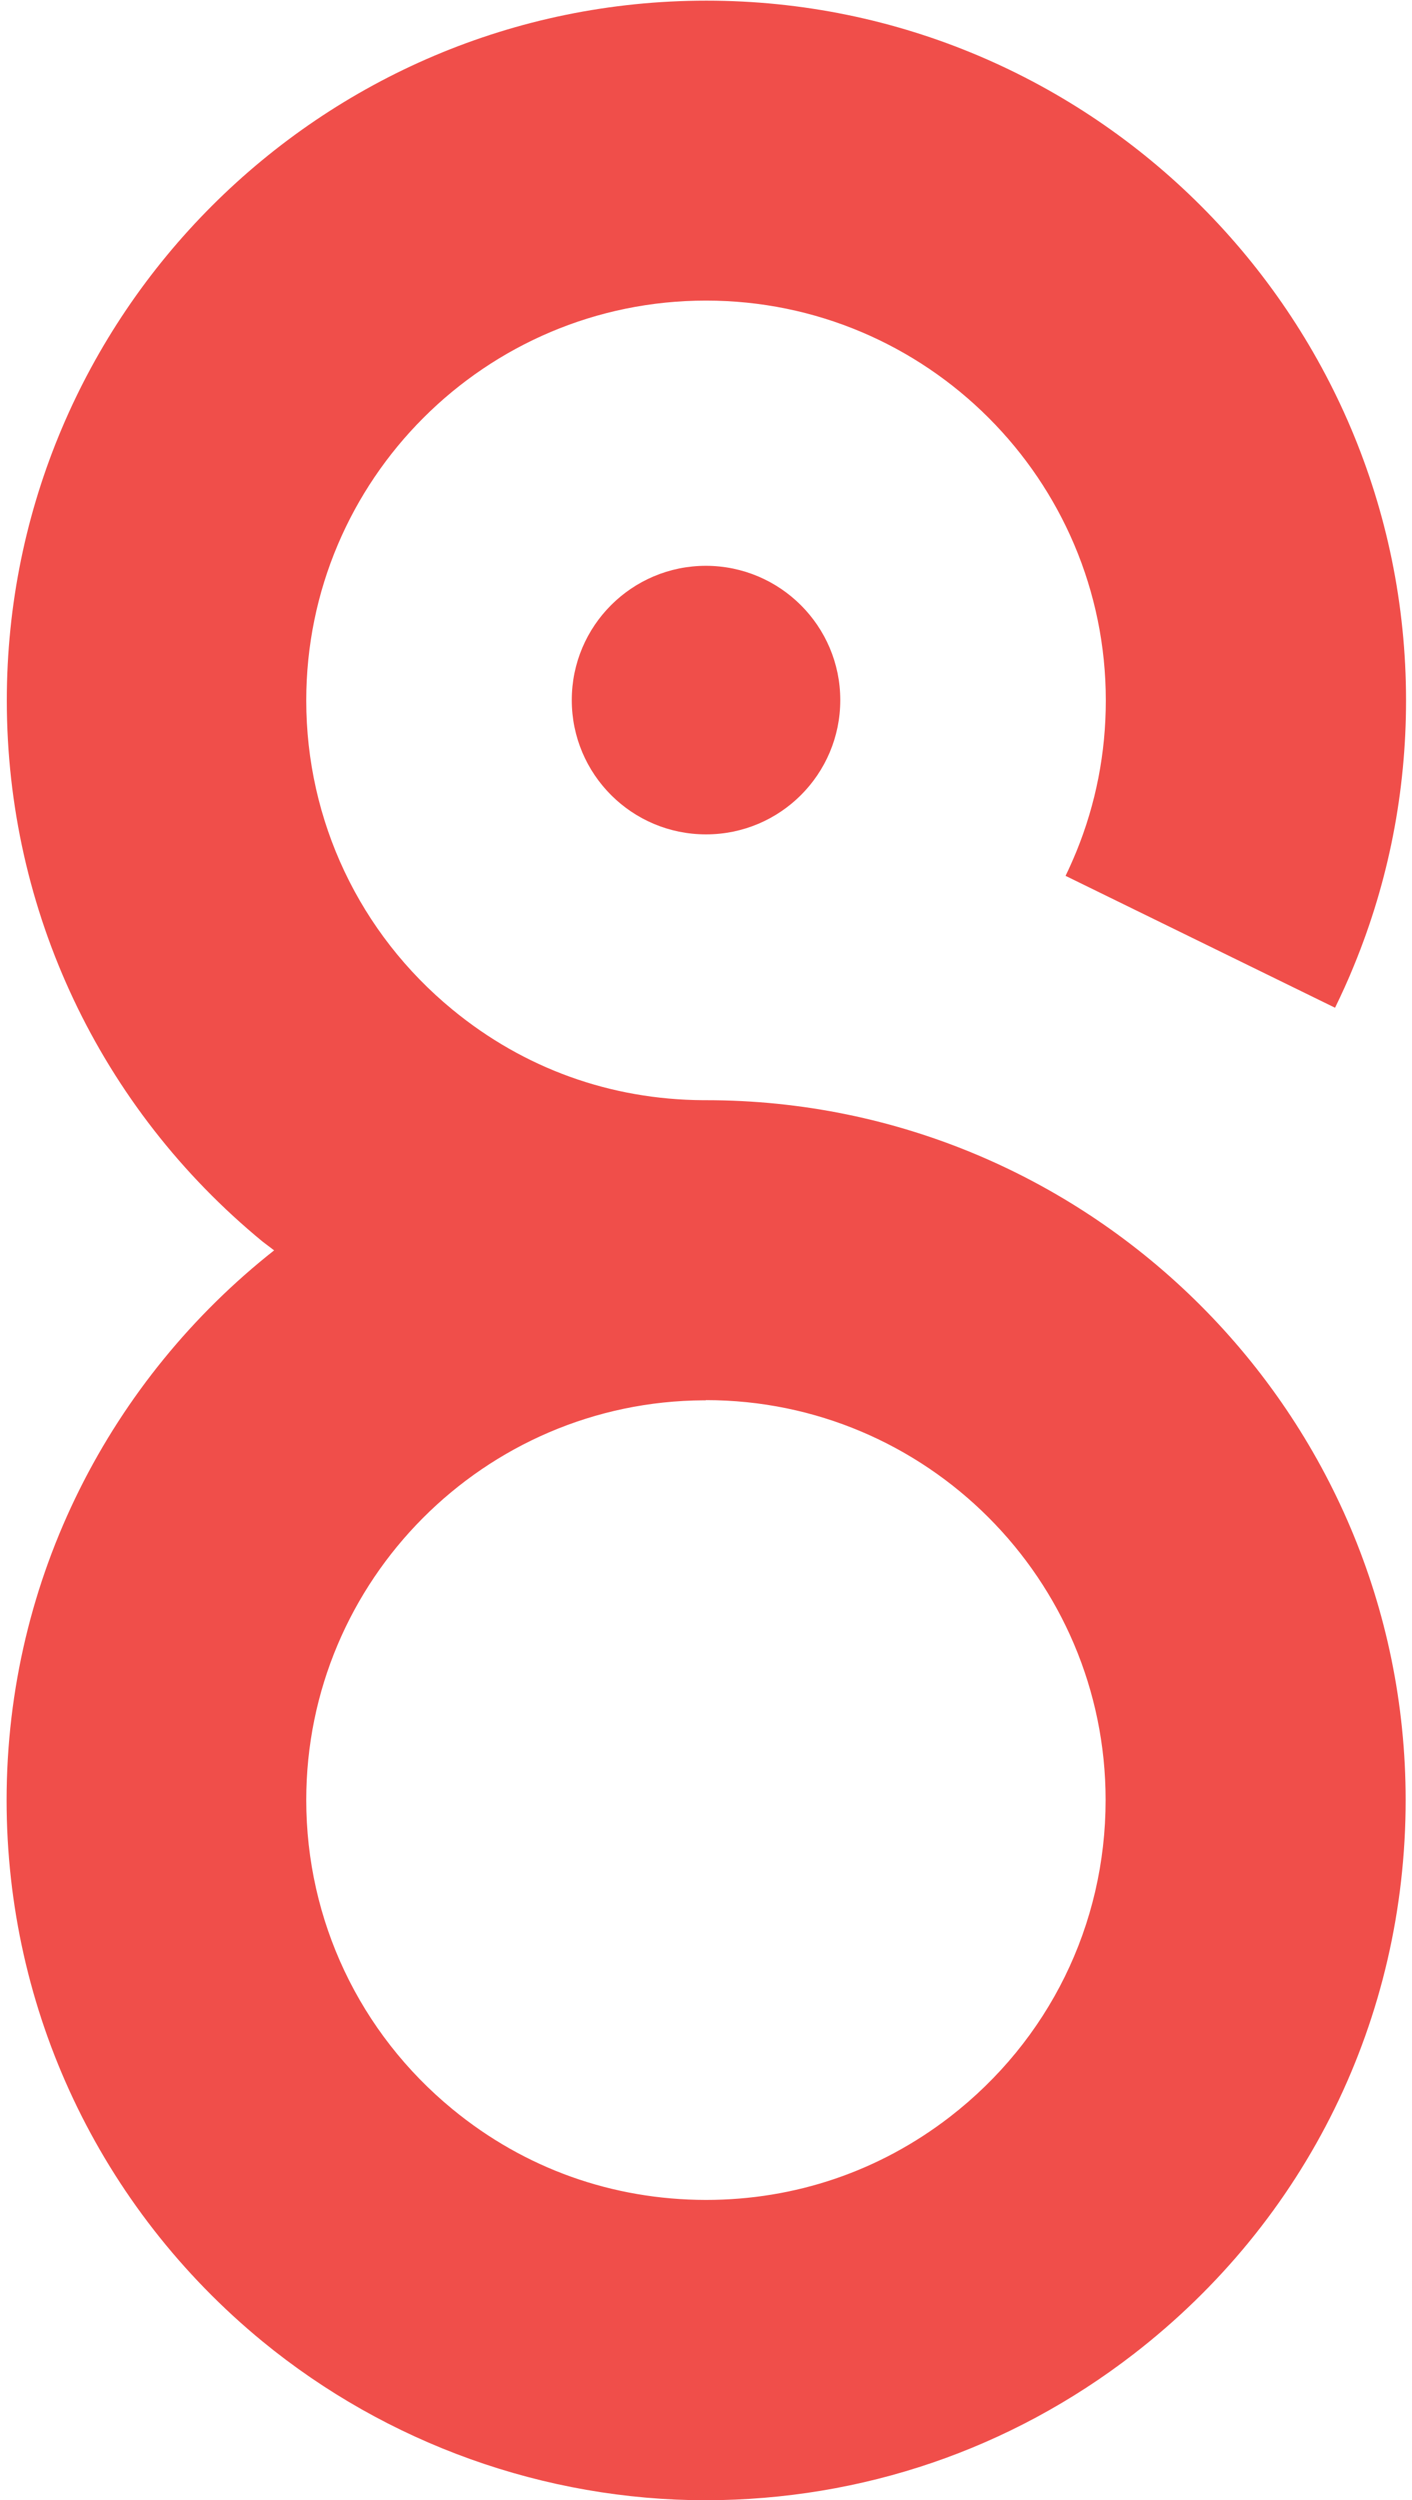
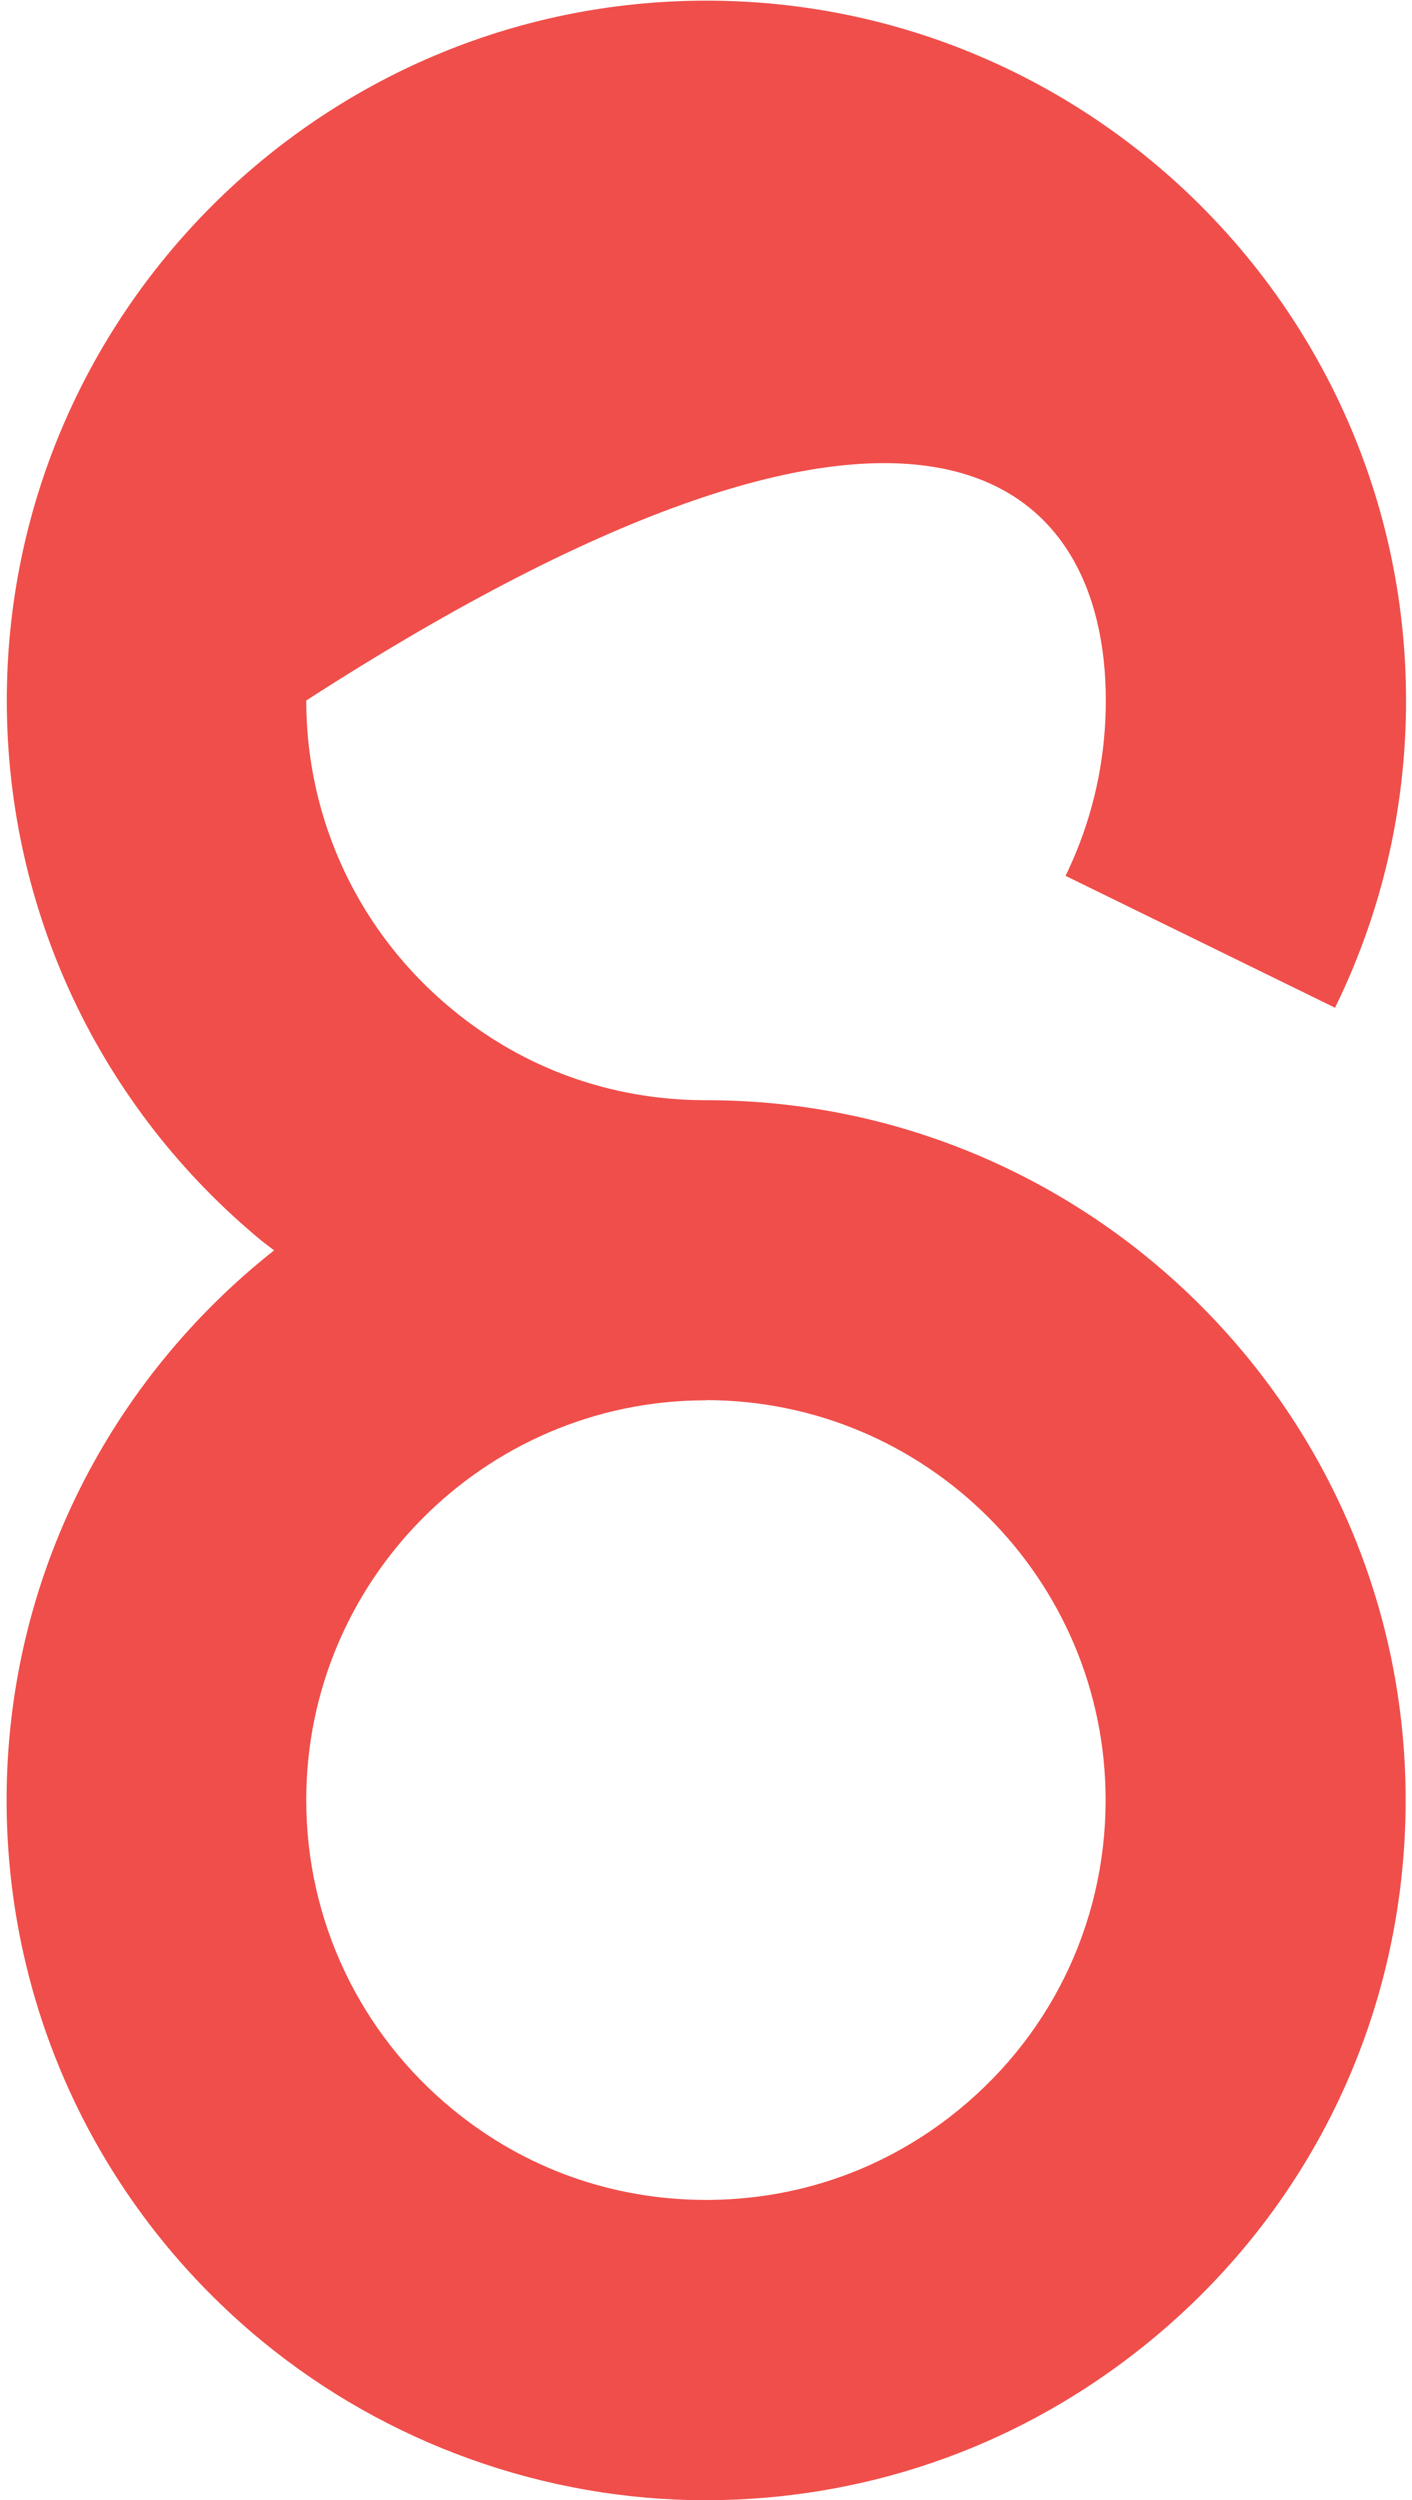
<svg xmlns="http://www.w3.org/2000/svg" width="161" height="285" viewBox="0 0 161 285" fill="none">
-   <path d="M129.231 268.358C148.97 253.118 160.276 230.1 160.276 205.182C160.276 161.18 124.482 125.409 80.503 125.409C80.39 125.409 80.277 125.409 80.164 125.409C69.605 125.341 59.746 121.791 51.606 115.098C41.001 106.393 34.919 93.55 34.919 79.847C34.919 54.703 55.359 34.263 80.503 34.263C105.647 34.263 126.088 54.703 126.088 79.847C126.088 85.817 124.957 91.628 122.719 97.1C122.334 98.027 121.927 98.954 121.498 99.836L152.226 114.872C152.995 113.289 153.741 111.661 154.397 110.033C158.332 100.446 160.321 90.271 160.321 79.847C160.321 35.845 124.528 0.074 80.548 0.074C36.547 0.074 0.776 35.868 0.776 79.847C0.776 103.815 11.403 126.291 29.944 141.531C30.374 141.87 30.826 142.187 31.256 142.526C12.714 157.155 0.753 179.789 0.753 205.205C0.753 229.173 11.38 251.648 29.922 266.888C44.144 278.556 62.12 285 80.526 285C98.321 284.955 115.166 279.212 129.231 268.358ZM51.606 240.433C41.001 231.728 34.919 218.884 34.919 205.182C34.919 180.129 55.246 159.733 80.254 159.62C80.322 159.62 80.413 159.62 80.481 159.62V159.597C105.624 159.597 126.065 180.038 126.065 205.182C126.065 219.404 119.598 232.564 108.315 241.292C100.288 247.488 90.678 250.766 80.481 250.766C69.831 250.744 59.836 247.194 51.606 240.433Z" fill="#F04E4A" />
-   <path d="M95.811 79.802C95.811 88.259 88.96 95.11 80.503 95.11C72.047 95.11 65.195 88.259 65.195 79.802C65.195 71.345 72.047 64.494 80.503 64.494C88.96 64.517 95.811 71.368 95.811 79.802Z" fill="#F04E4A" />
+   <path d="M129.231 268.358C148.97 253.118 160.276 230.1 160.276 205.182C160.276 161.18 124.482 125.409 80.503 125.409C80.39 125.409 80.277 125.409 80.164 125.409C69.605 125.341 59.746 121.791 51.606 115.098C41.001 106.393 34.919 93.55 34.919 79.847C105.647 34.263 126.088 54.703 126.088 79.847C126.088 85.817 124.957 91.628 122.719 97.1C122.334 98.027 121.927 98.954 121.498 99.836L152.226 114.872C152.995 113.289 153.741 111.661 154.397 110.033C158.332 100.446 160.321 90.271 160.321 79.847C160.321 35.845 124.528 0.074 80.548 0.074C36.547 0.074 0.776 35.868 0.776 79.847C0.776 103.815 11.403 126.291 29.944 141.531C30.374 141.87 30.826 142.187 31.256 142.526C12.714 157.155 0.753 179.789 0.753 205.205C0.753 229.173 11.38 251.648 29.922 266.888C44.144 278.556 62.12 285 80.526 285C98.321 284.955 115.166 279.212 129.231 268.358ZM51.606 240.433C41.001 231.728 34.919 218.884 34.919 205.182C34.919 180.129 55.246 159.733 80.254 159.62C80.322 159.62 80.413 159.62 80.481 159.62V159.597C105.624 159.597 126.065 180.038 126.065 205.182C126.065 219.404 119.598 232.564 108.315 241.292C100.288 247.488 90.678 250.766 80.481 250.766C69.831 250.744 59.836 247.194 51.606 240.433Z" fill="#F04E4A" />
</svg>